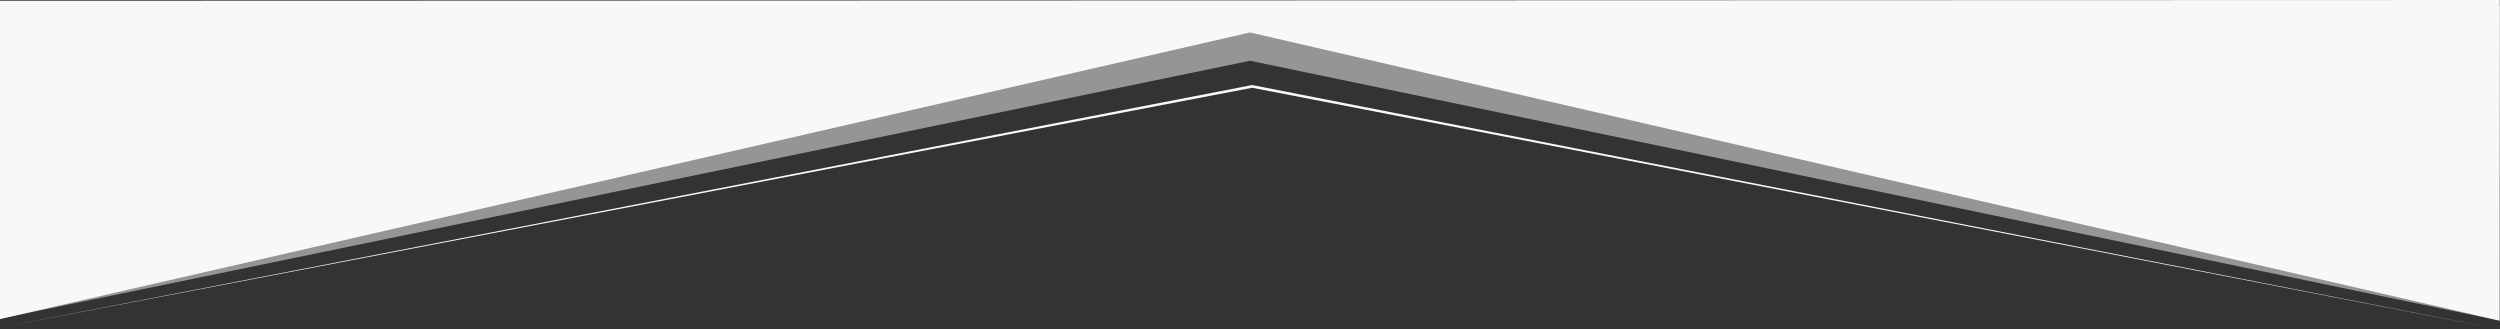
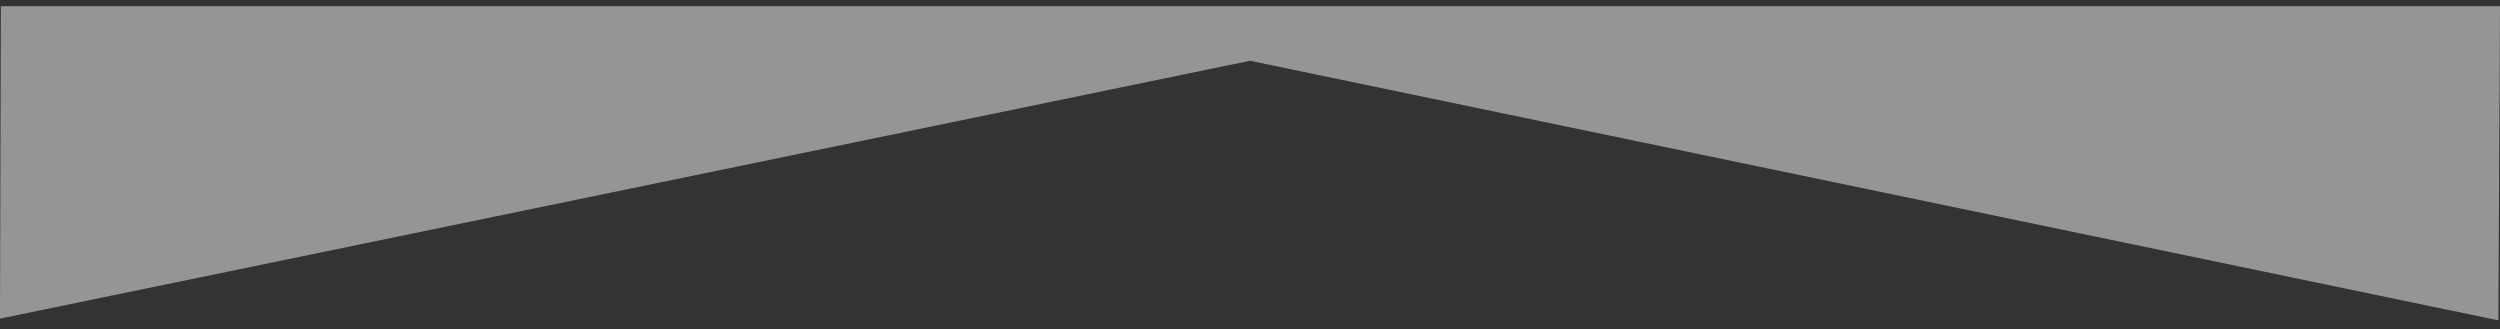
<svg xmlns="http://www.w3.org/2000/svg" id="Layer_1" version="1.1" viewBox="0 0 2295.8 302.3">
  <rect x="0" y="0" width="2295.8" height="302.3" fill="#333333" stroke="none" />
  <defs>
    <style>
      .st0 {
        isolation: isolate;
        opacity: .5;
      }

      .st0, .st1 {
        fill: #f8f8f8;
      }
    </style>
  </defs>
-   <polygon class="st1" points="1149.9 78.1 2294.7 302.3 2294.7 302.3 1149.9 80.6 .4 300.7 .4 300.7 1149.9 78.1" />
  <polygon class="st0" points="2295.8 5.7 2294.3 294.2 1147.9 55.8 0 292.6 .8 5.7 2295.8 5.7" />
-   <polygon class="st1" points="2295.6 0 2295.5 294.5 1147.9 29.8 0 293 0 .7 2295.6 0" />
</svg>